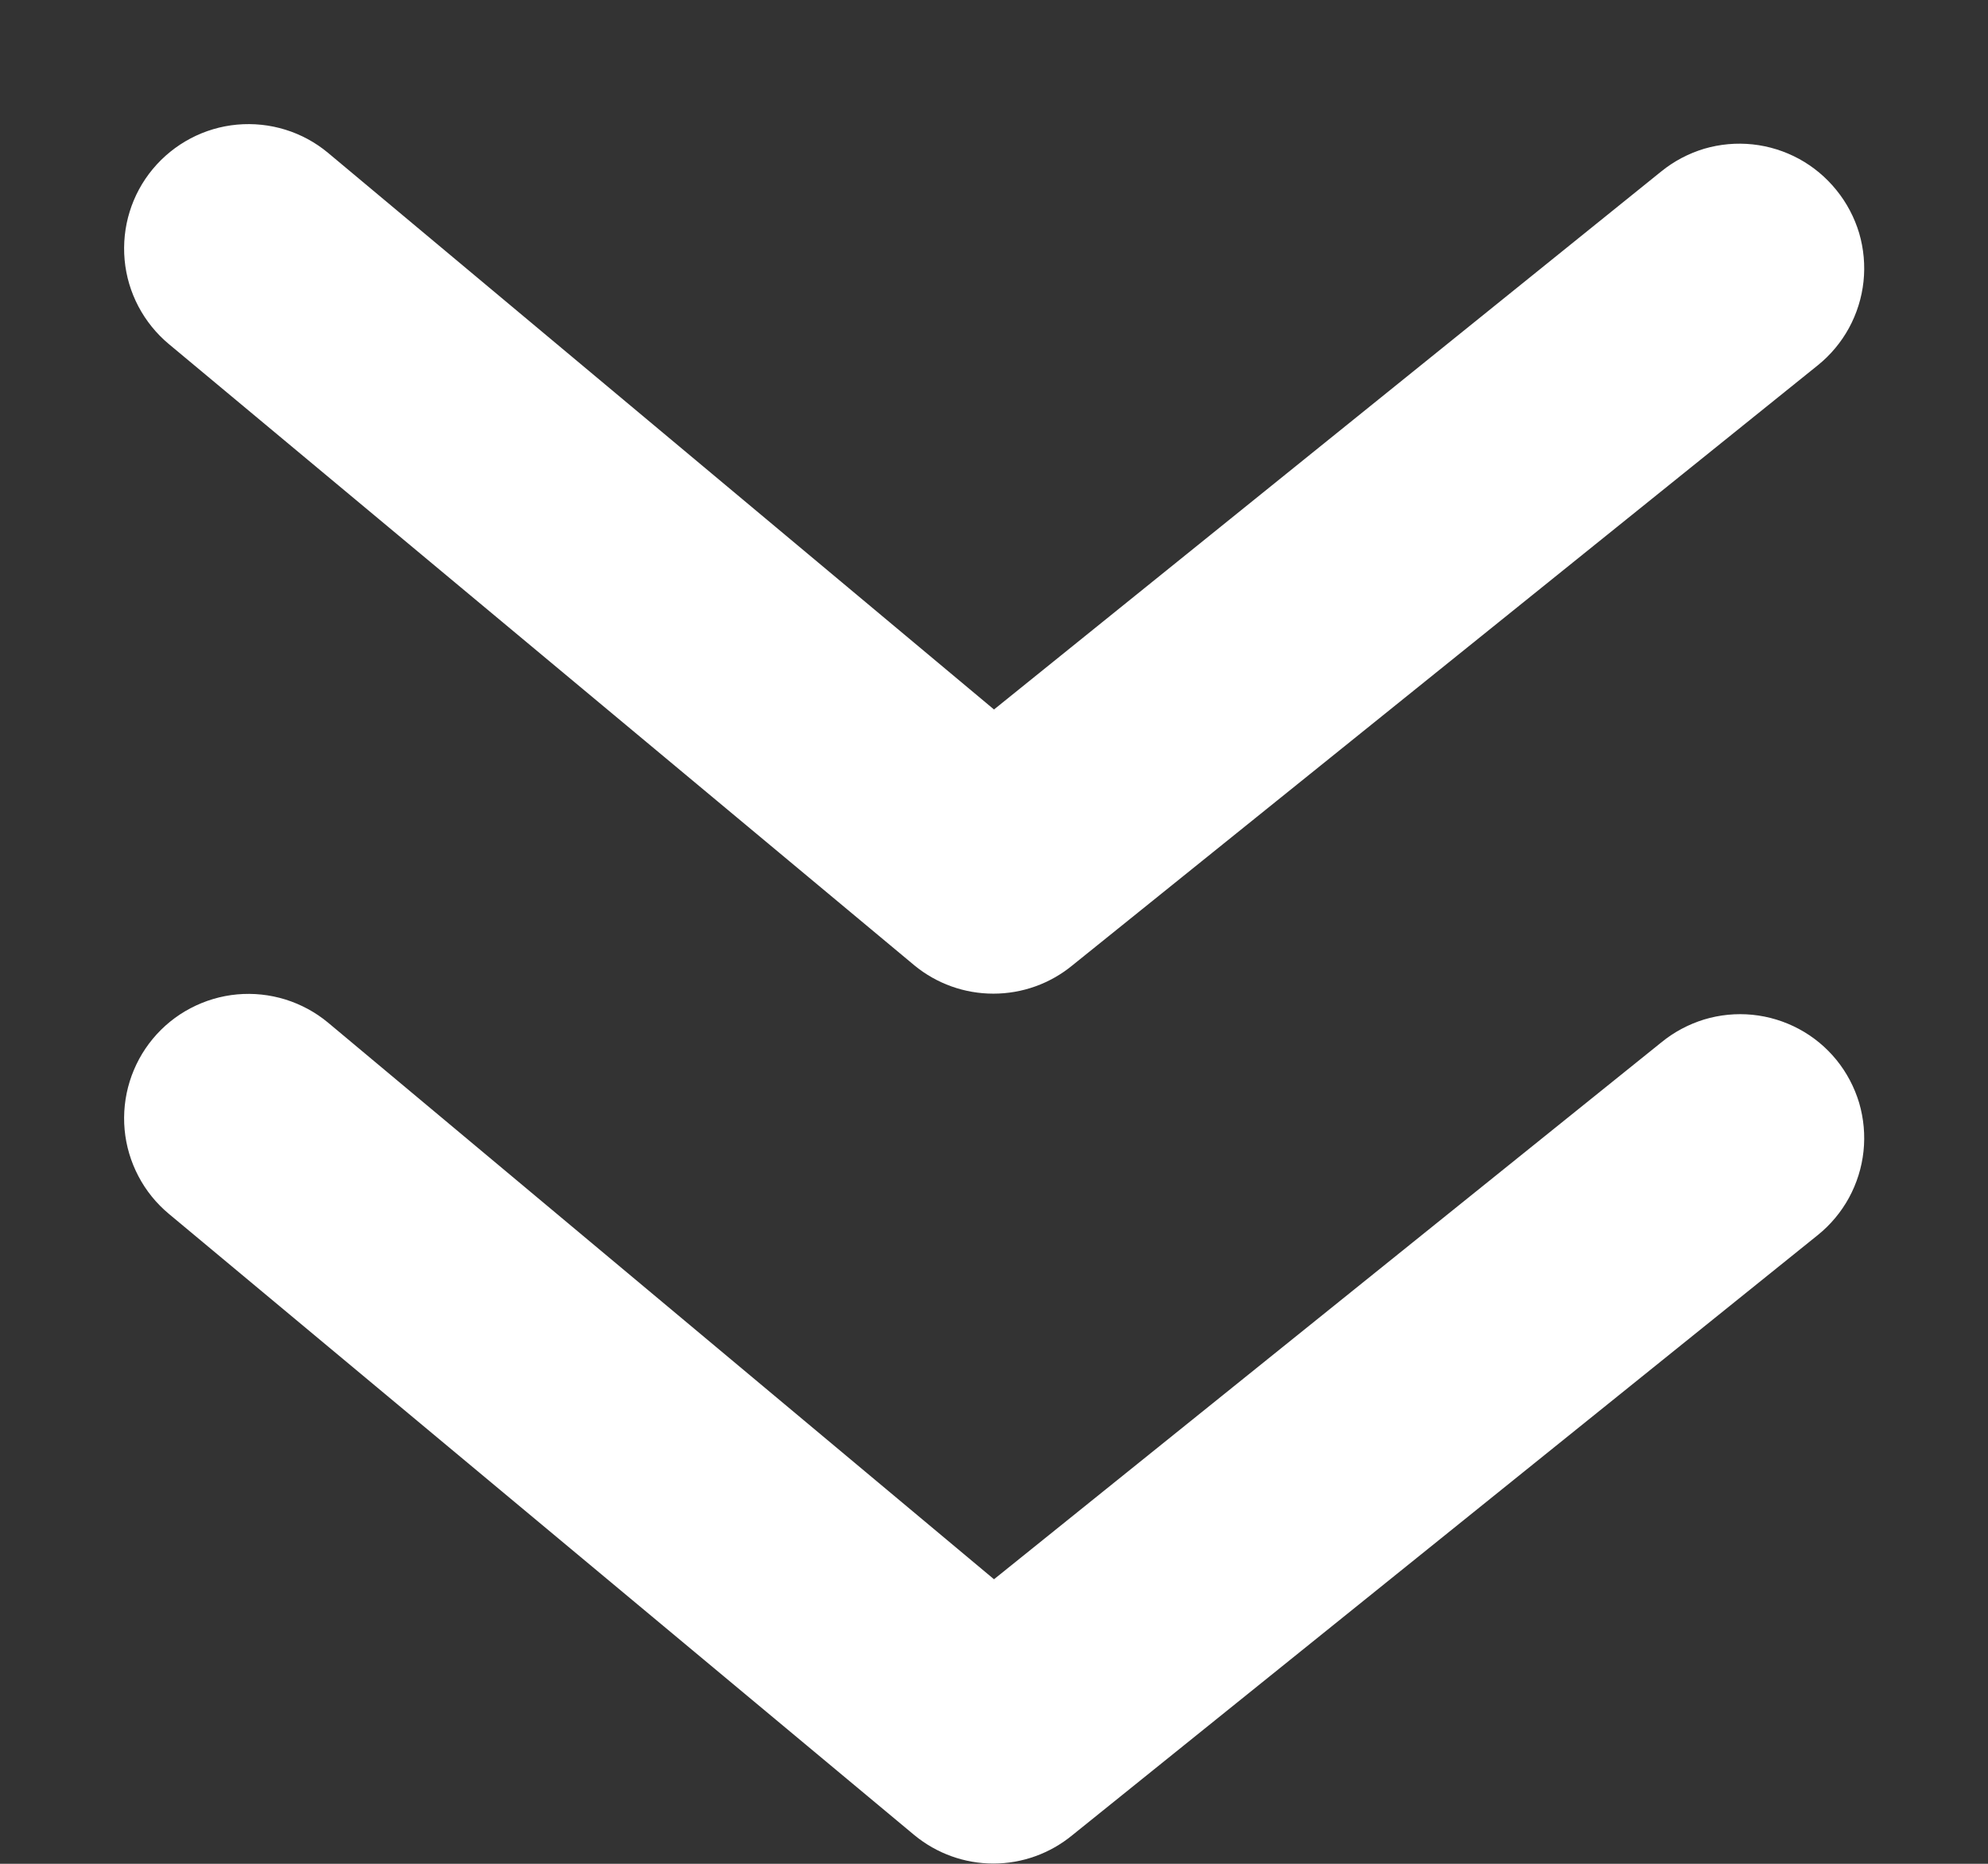
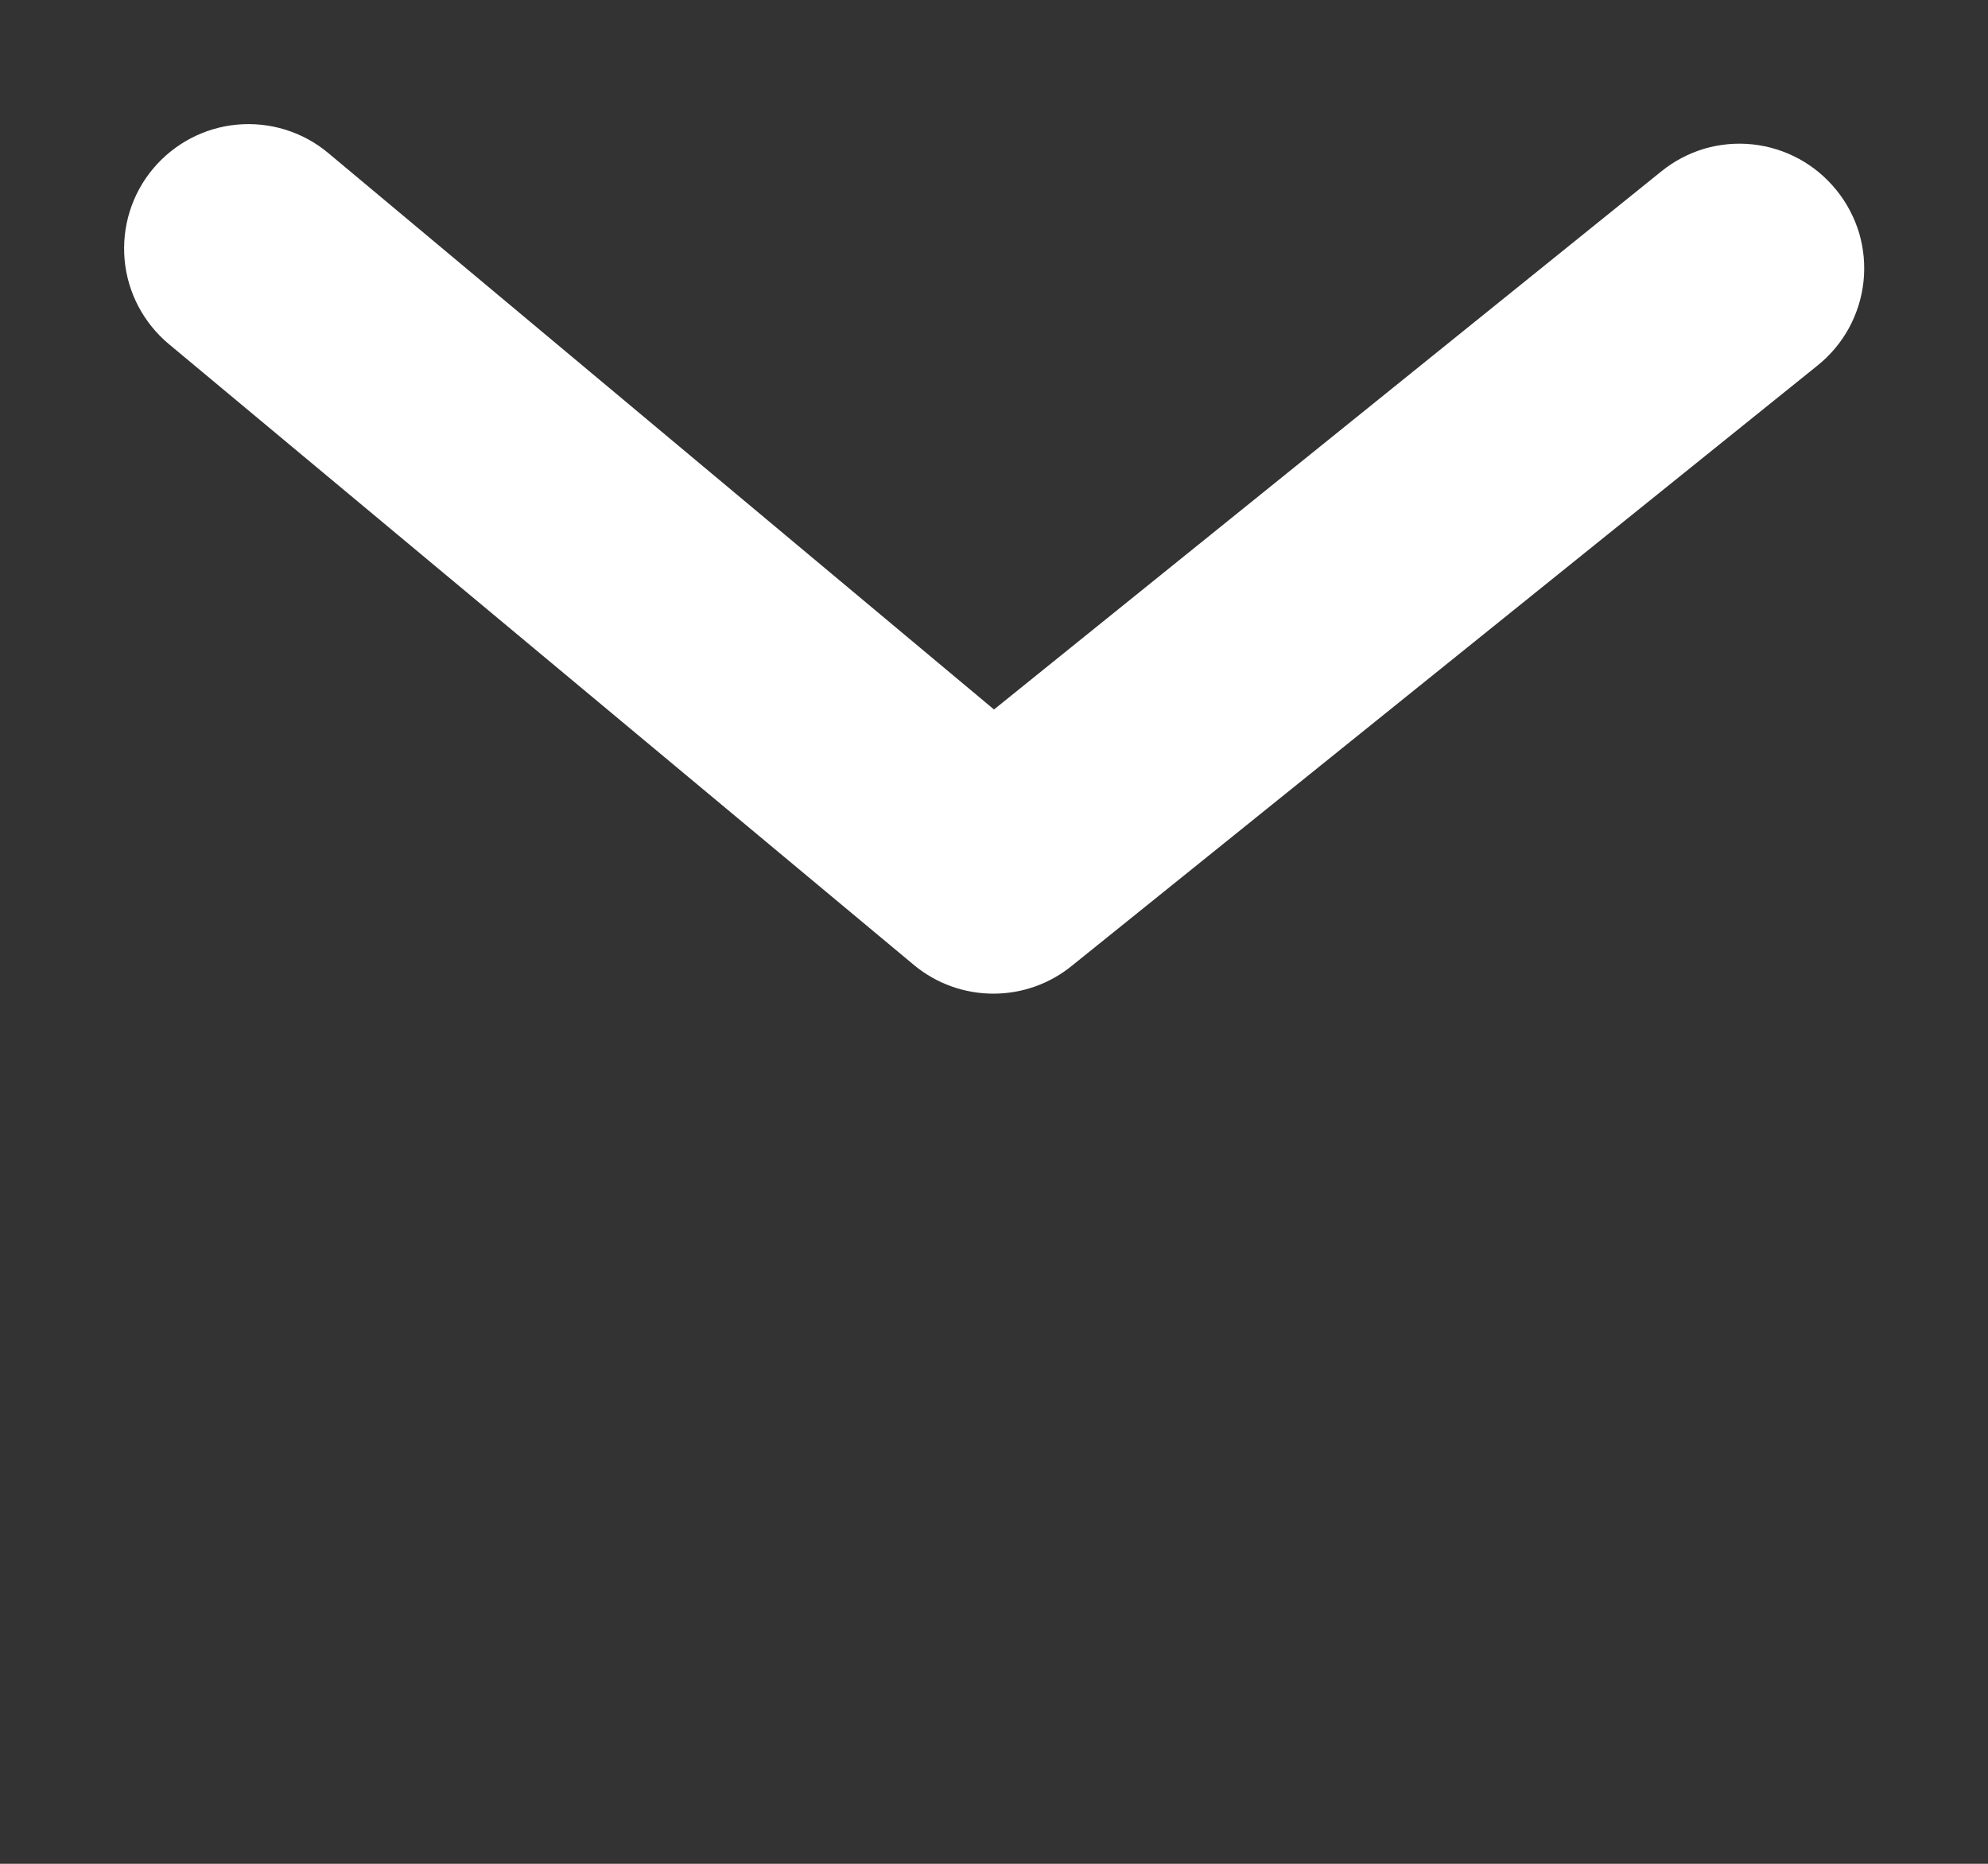
<svg xmlns="http://www.w3.org/2000/svg" width="16" height="15" viewBox="0 0 16 15" fill="none">
  <rect x="0" y="0" width="16" height="15" fill="#333333" stroke="none" />
-   <path d="M13.37 8.39L8 12.71L2.64 8.23C2.539 8.146 2.422 8.083 2.297 8.044C2.171 8.005 2.039 7.991 1.908 8.003C1.777 8.015 1.65 8.053 1.534 8.114C1.417 8.175 1.314 8.259 1.23 8.36C1.146 8.461 1.083 8.578 1.044 8.703C1.005 8.829 0.991 8.961 1.003 9.092C1.015 9.223 1.053 9.35 1.114 9.466C1.175 9.583 1.259 9.686 1.36 9.77L7.36 14.77C7.539 14.917 7.763 14.998 7.995 14.998C8.227 14.998 8.451 14.917 8.63 14.77L14.63 9.94C14.733 9.857 14.818 9.755 14.881 9.64C14.944 9.524 14.984 9.397 14.998 9.266C15.012 9.135 15 9.003 14.963 8.876C14.925 8.75 14.863 8.632 14.78 8.53C14.697 8.428 14.594 8.343 14.478 8.281C14.362 8.219 14.235 8.18 14.104 8.167C13.973 8.154 13.841 8.167 13.715 8.205C13.589 8.244 13.472 8.306 13.37 8.39Z" fill="white" />
  <path d="M7.36 7.77C7.539 7.917 7.763 7.997 7.995 7.997C8.227 7.997 8.451 7.917 8.63 7.77L14.63 2.94C14.733 2.857 14.818 2.755 14.881 2.64C14.944 2.524 14.984 2.397 14.998 2.266C15.012 2.135 15 2.003 14.963 1.876C14.925 1.75 14.863 1.632 14.78 1.53C14.697 1.427 14.595 1.342 14.48 1.279C14.364 1.216 14.237 1.176 14.106 1.162C13.975 1.148 13.843 1.16 13.716 1.197C13.59 1.235 13.472 1.297 13.37 1.38L8 5.71L2.64 1.23C2.436 1.06 2.173 0.979 1.908 1.003C1.644 1.027 1.4 1.156 1.23 1.36C1.06 1.564 0.979 1.827 1.003 2.092C1.027 2.356 1.156 2.6 1.36 2.77L7.36 7.77Z" fill="white" />
</svg>